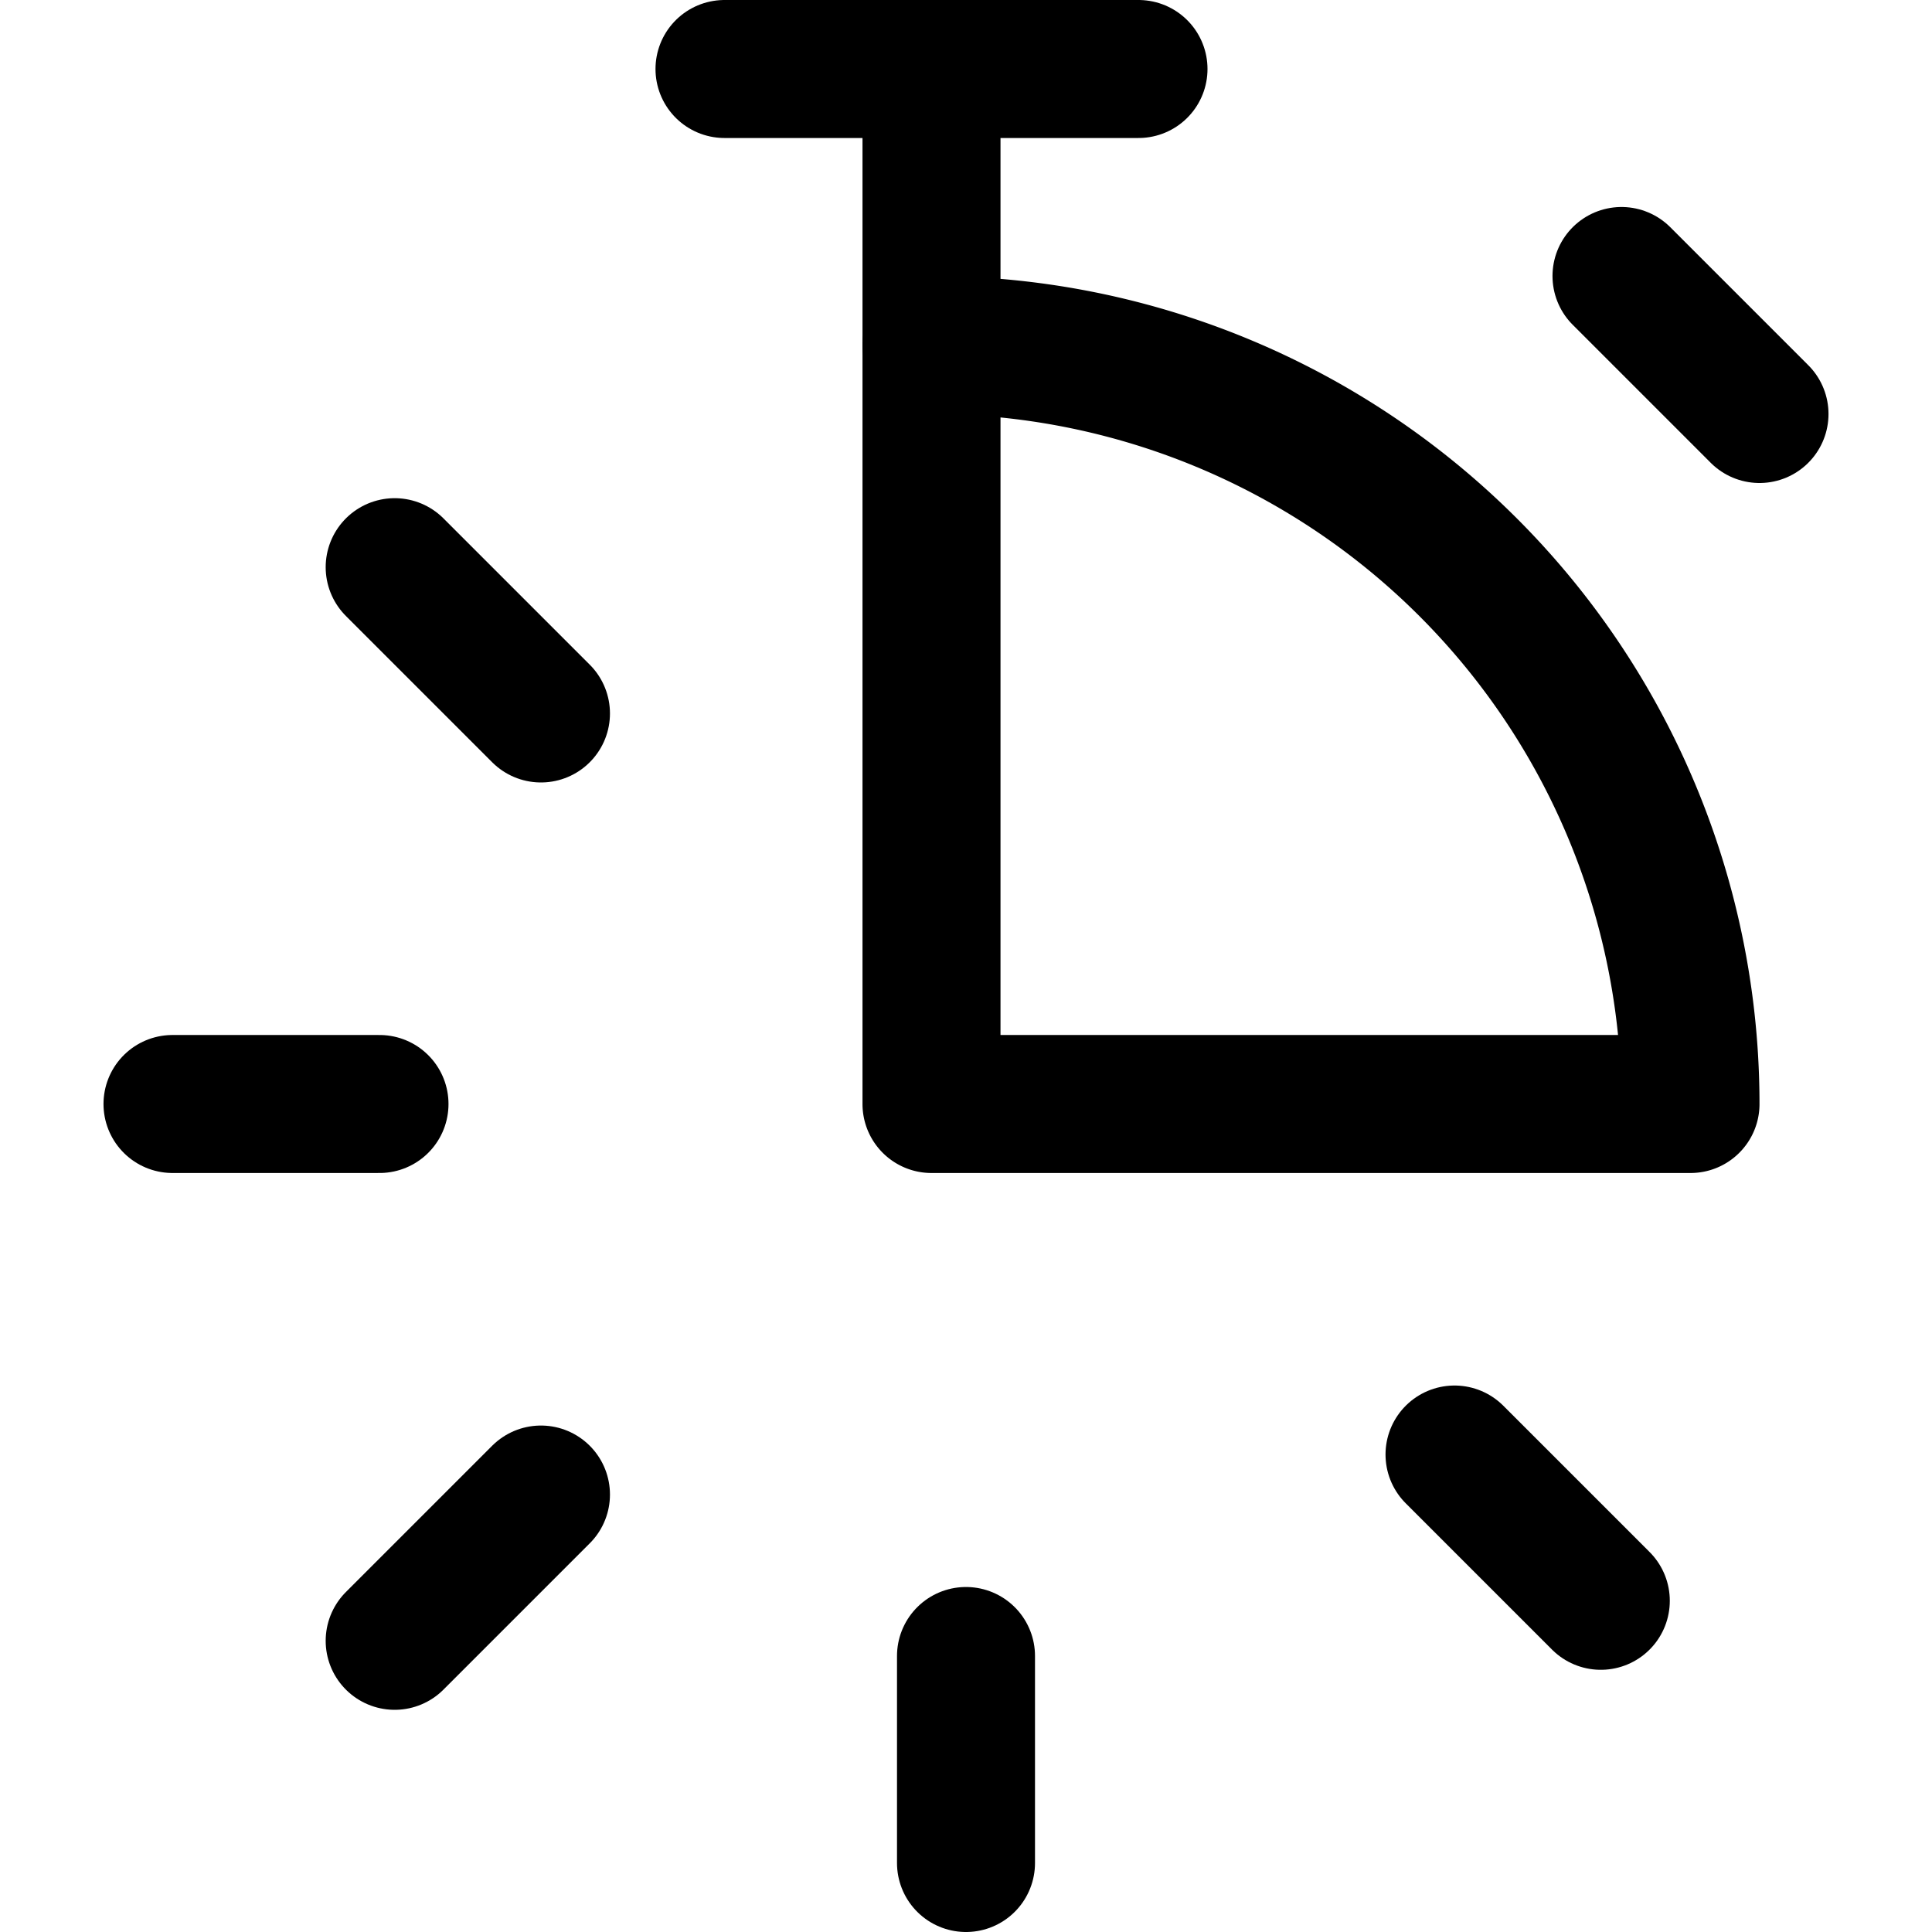
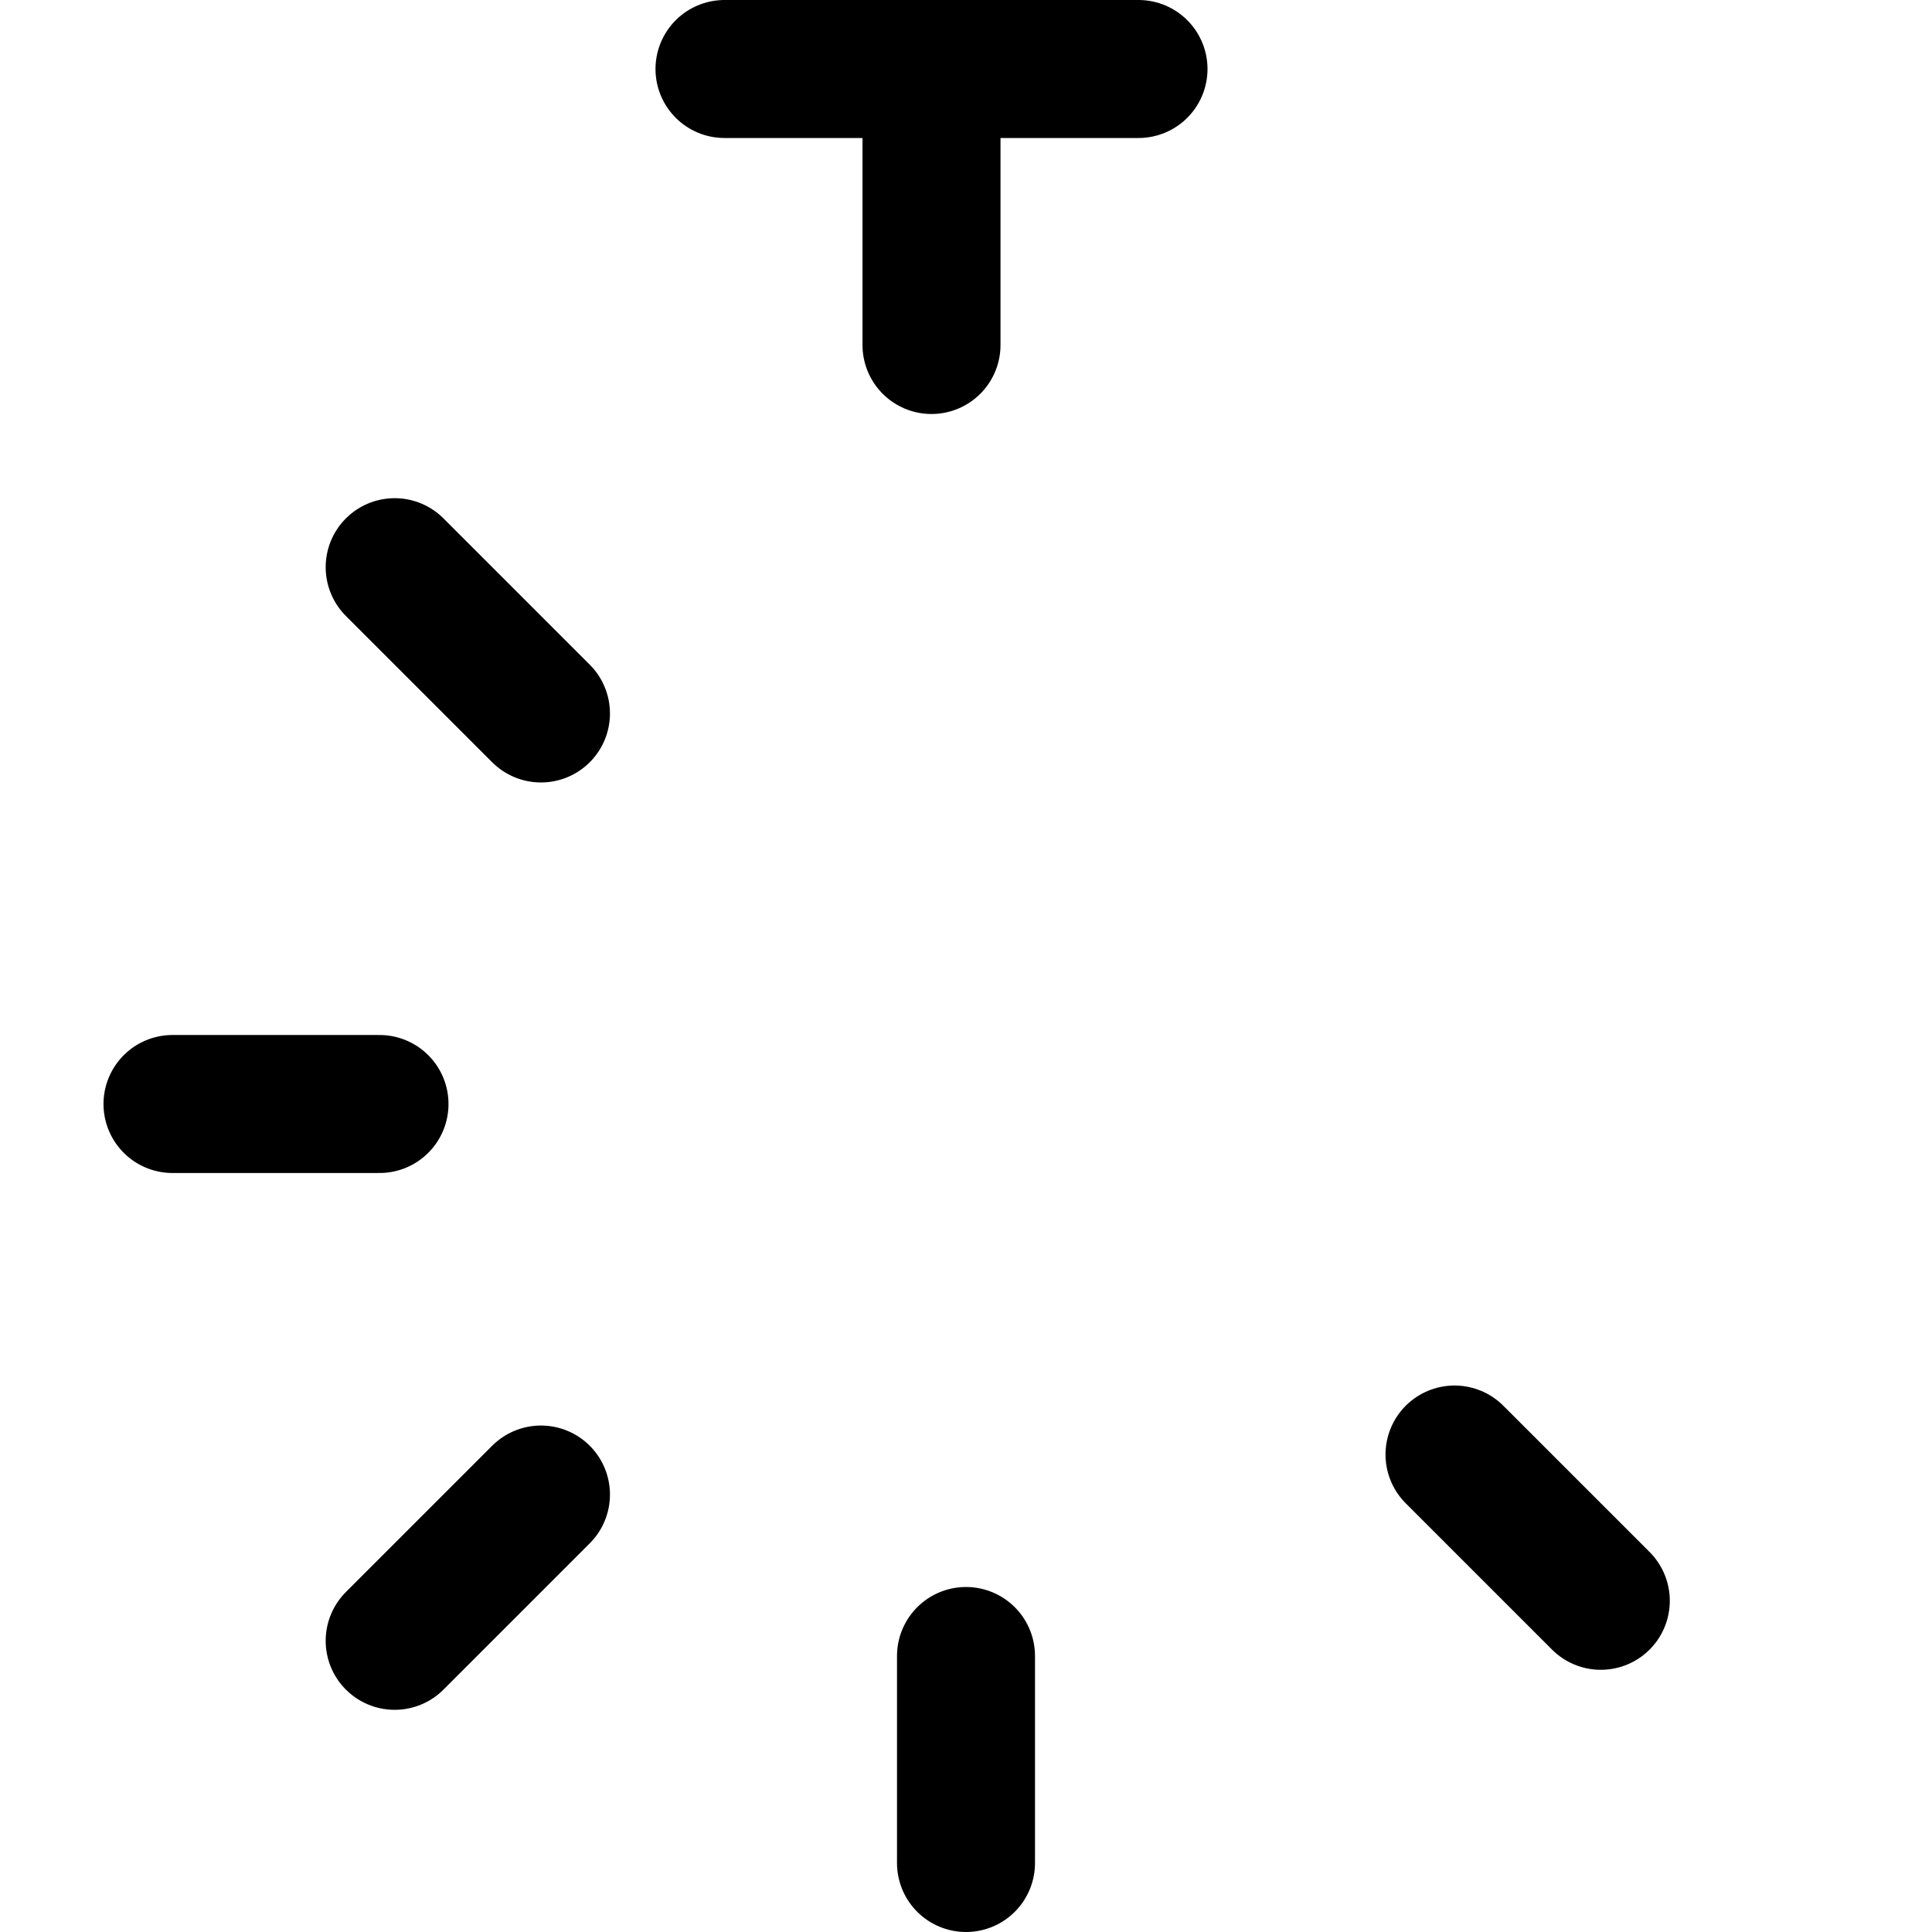
<svg xmlns="http://www.w3.org/2000/svg" viewBox="0 0 14 14">
  <g transform="matrix(1,0,0,1,0,0)">
    <g>
-       <path d="M6.75,8V2.5A5.5,5.5,0,0,1,12.25,8Z" style="fill: none;stroke: #000000;stroke-linecap: round;stroke-linejoin: round" />
      <line x1="5.25" y1="0.5" x2="8.25" y2="0.5" style="fill: none;stroke: #000000;stroke-linecap: round;stroke-linejoin: round" />
      <line x1="6.75" y1="0.5" x2="6.75" y2="2.5" style="fill: none;stroke: #000000;stroke-linecap: round;stroke-linejoin: round" />
-       <line x1="11.75" y1="2" x2="12.75" y2="3" style="fill: none;stroke: #000000;stroke-linecap: round;stroke-linejoin: round" />
      <line x1="2.86" y1="4.11" x2="3.92" y2="5.17" style="fill: none;stroke: #000000;stroke-linecap: round;stroke-linejoin: round" />
      <line x1="1.25" y1="8" x2="2.75" y2="8" style="fill: none;stroke: #000000;stroke-linecap: round;stroke-linejoin: round" />
      <line x1="2.86" y1="11.89" x2="3.92" y2="10.83" style="fill: none;stroke: #000000;stroke-linecap: round;stroke-linejoin: round" />
      <line x1="7" y1="12" x2="7" y2="13.5" style="fill: none;stroke: #000000;stroke-linecap: round;stroke-linejoin: round" />
      <line x1="10.54" y1="10.54" x2="11.6" y2="11.6" style="fill: none;stroke: #000000;stroke-linecap: round;stroke-linejoin: round" />
    </g>
  </g>
</svg>